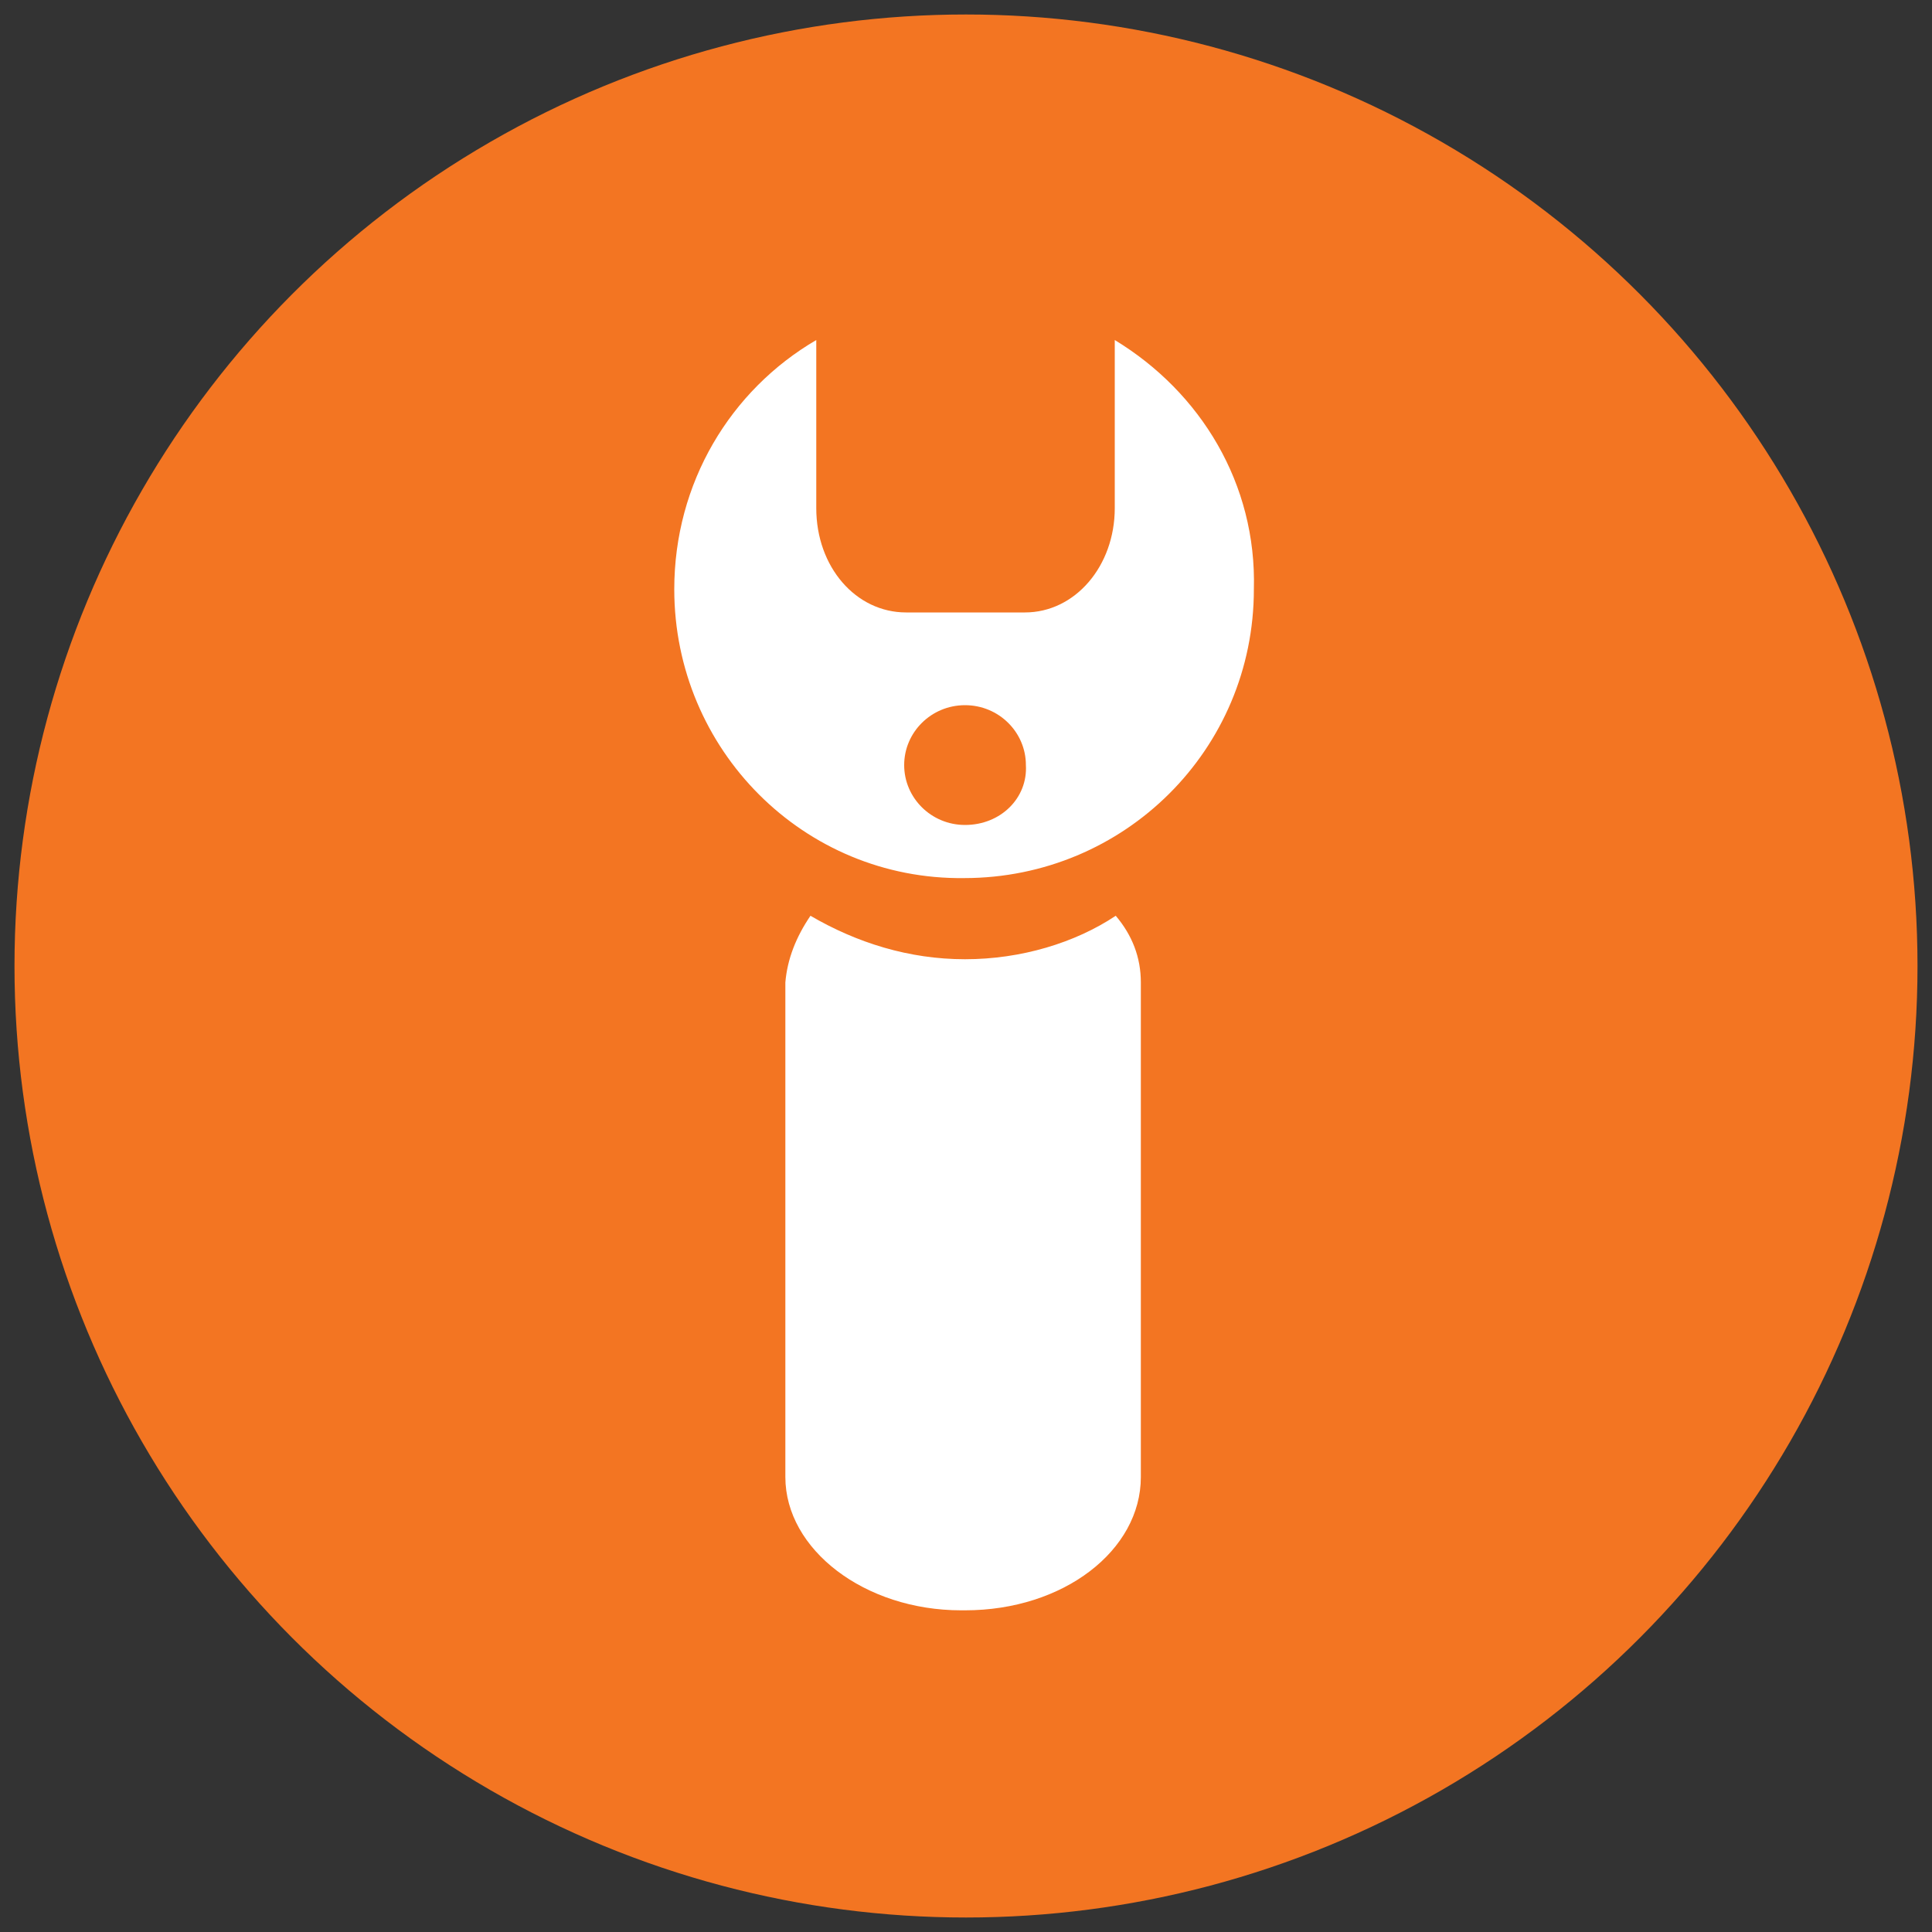
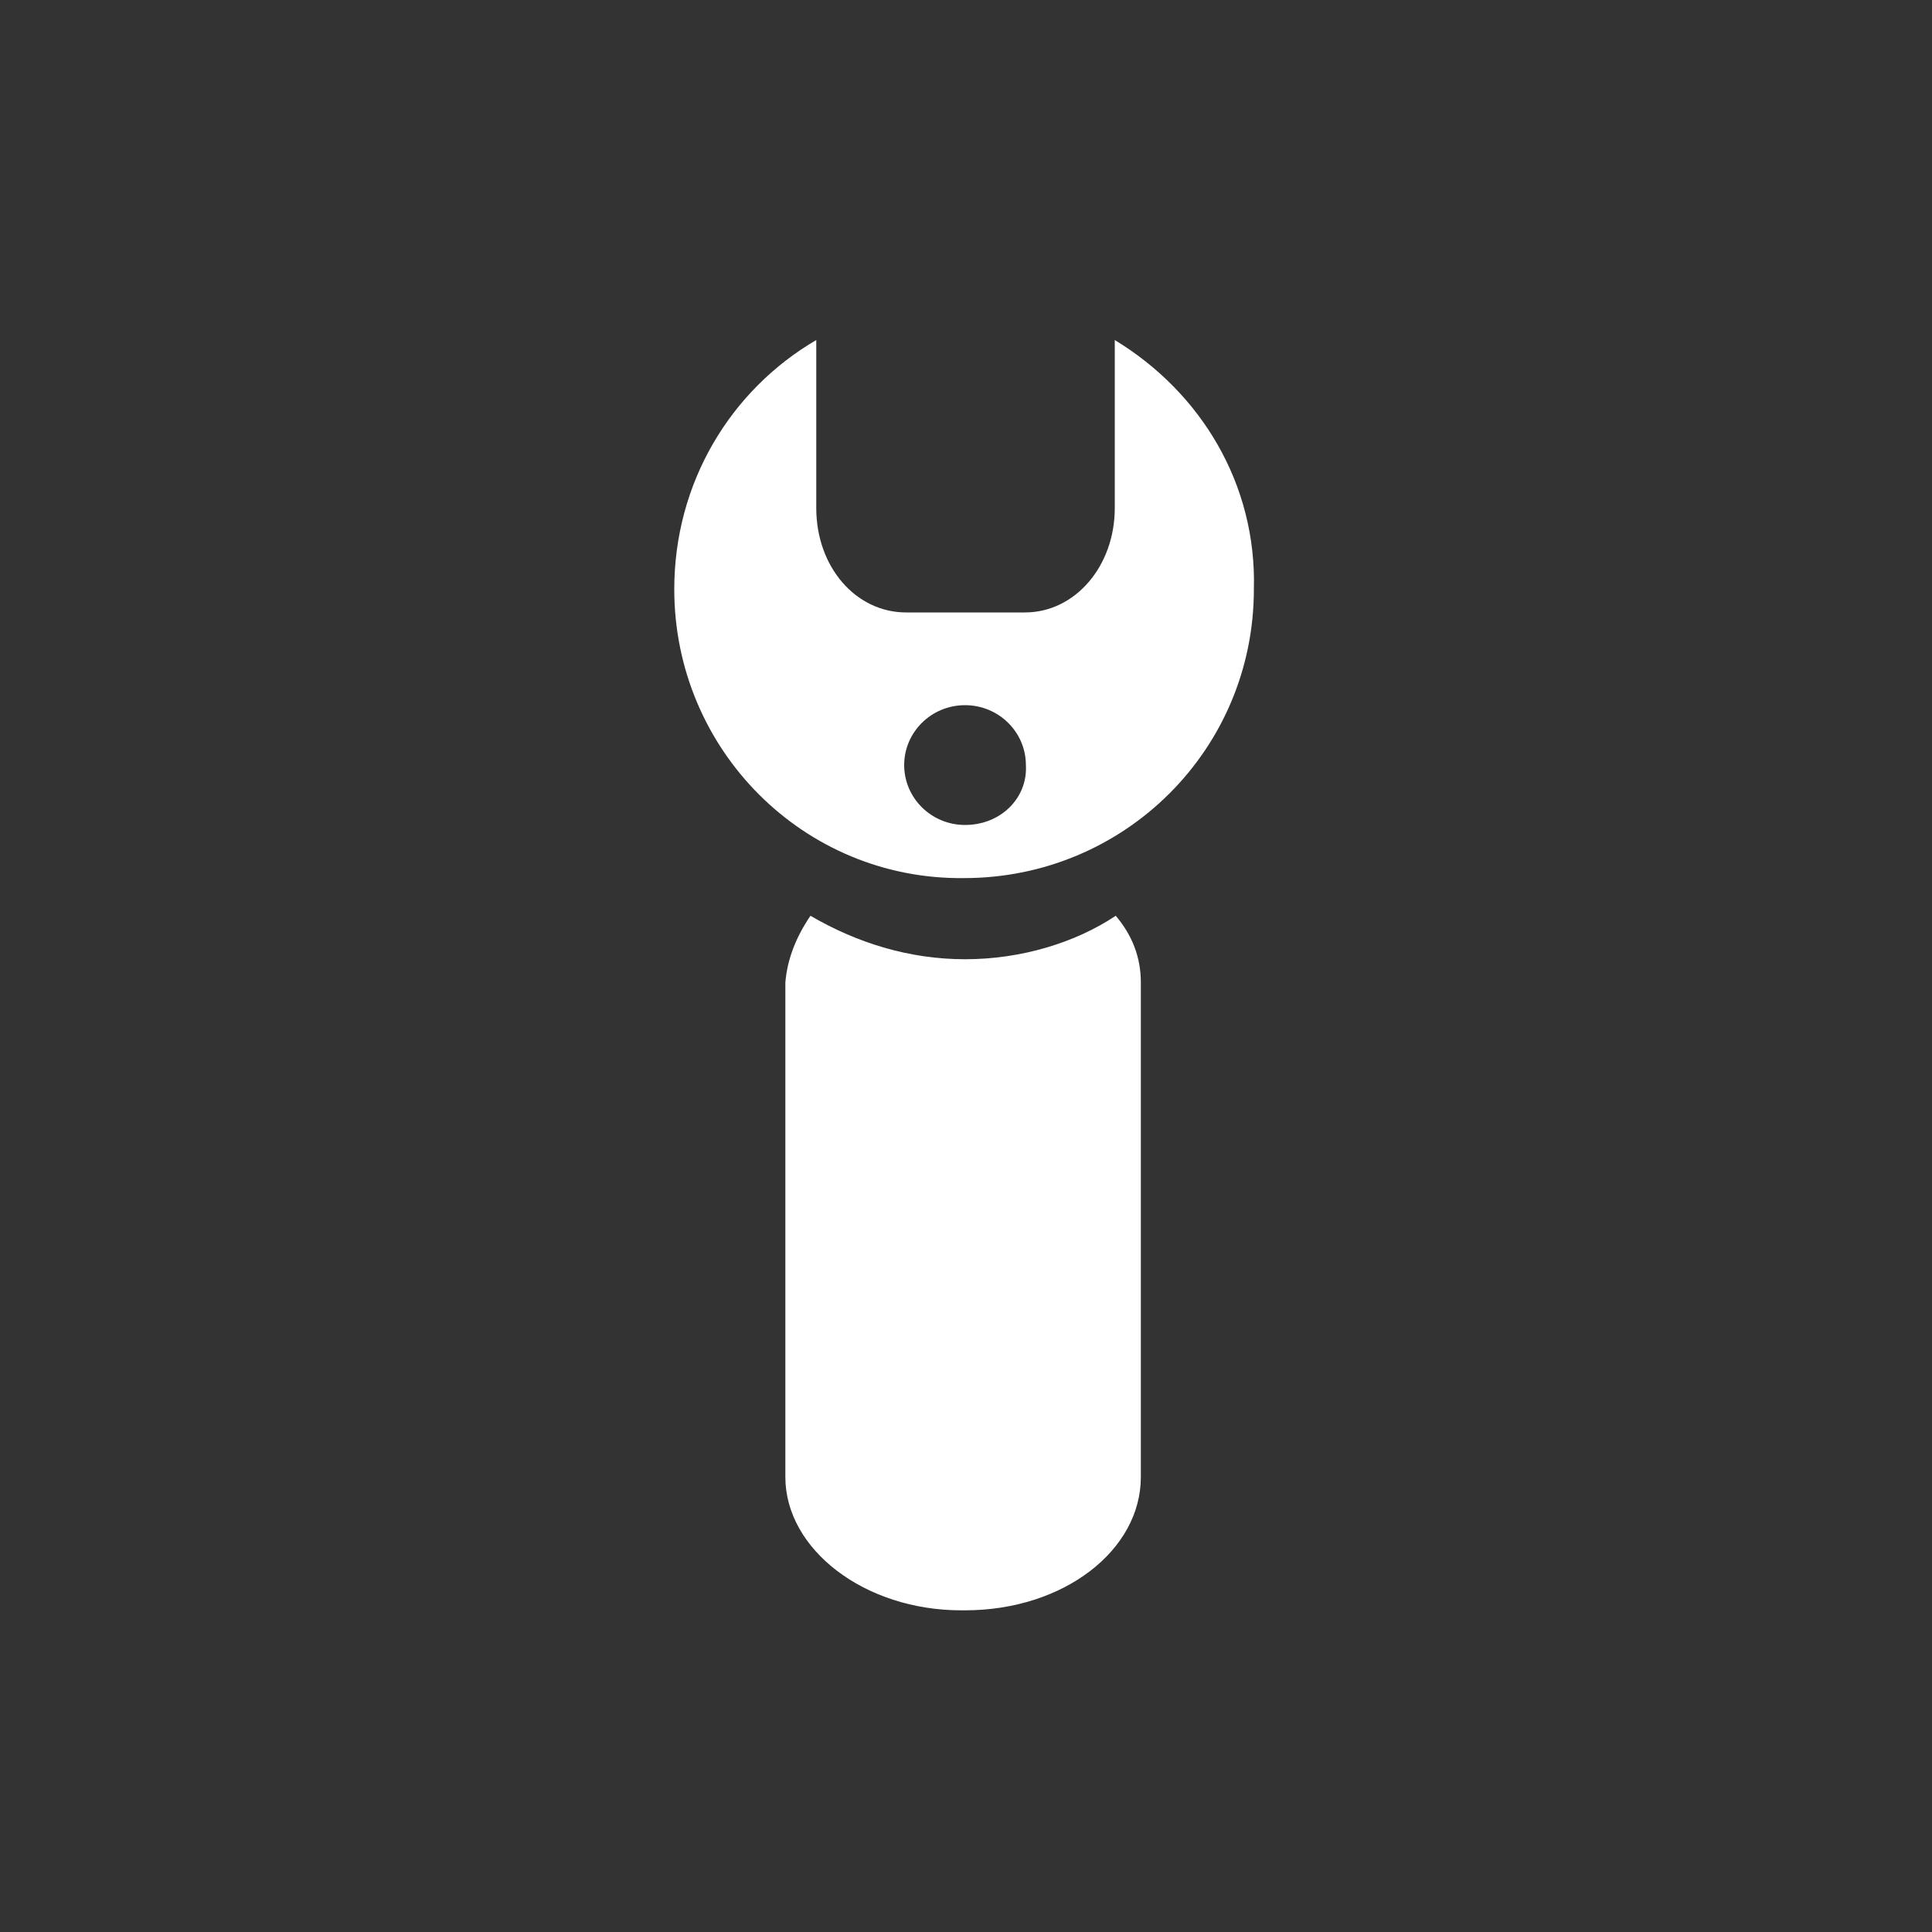
<svg xmlns="http://www.w3.org/2000/svg" id="Layer_1" version="1.1" viewBox="0 0 200 200">
  <rect x="0" y="0" width="200" height="200" fill="#333333" stroke="none" />
  <defs>
    <style>
      .st0 {
        fill: #fff;
        fill-rule: evenodd;
      }

      .st1 {
        fill: #f37522;
      }
    </style>
  </defs>
-   <circle class="st1" cx="100" cy="100" r="98.5" />
  <g>
-     <path class="st0" d="M99.9,99.3c-5.8,0-11.2-1.7-16-4.5-1.5,2.2-2.4,4.5-2.6,6.9v51.2c0,7.5,8.2,13.8,18.2,13.8h.4c10.2,0,18.2-6.2,18.2-13.8v-51.2c0-2.6-.9-4.9-2.6-6.9-4.2,2.8-9.8,4.5-15.6,4.5h0Z" />
+     <path class="st0" d="M99.9,99.3c-5.8,0-11.2-1.7-16-4.5-1.5,2.2-2.4,4.5-2.6,6.9v51.2c0,7.5,8.2,13.8,18.2,13.8h.4c10.2,0,18.2-6.2,18.2-13.8v-51.2c0-2.6-.9-4.9-2.6-6.9-4.2,2.8-9.8,4.5-15.6,4.5h0" />
    <path class="st0" d="M115.4,35.2v17.4c0,6-4.1,10.8-9.3,10.8h-12.3c-5.2,0-9.3-4.7-9.3-10.8v-17.4c-8.9,5.2-14.7,14.8-14.7,25.8,0,16.6,13.4,30.1,30,29.9,16.6,0,30-13.3,30-29.9.3-10.9-5.5-20.4-14.4-25.8h0ZM99.9,85.4c-3.5,0-6.3-2.8-6.3-6.2s2.8-6.2,6.3-6.2,6.3,2.8,6.3,6.2c.2,3.4-2.6,6.2-6.3,6.2h0Z" />
  </g>
</svg>